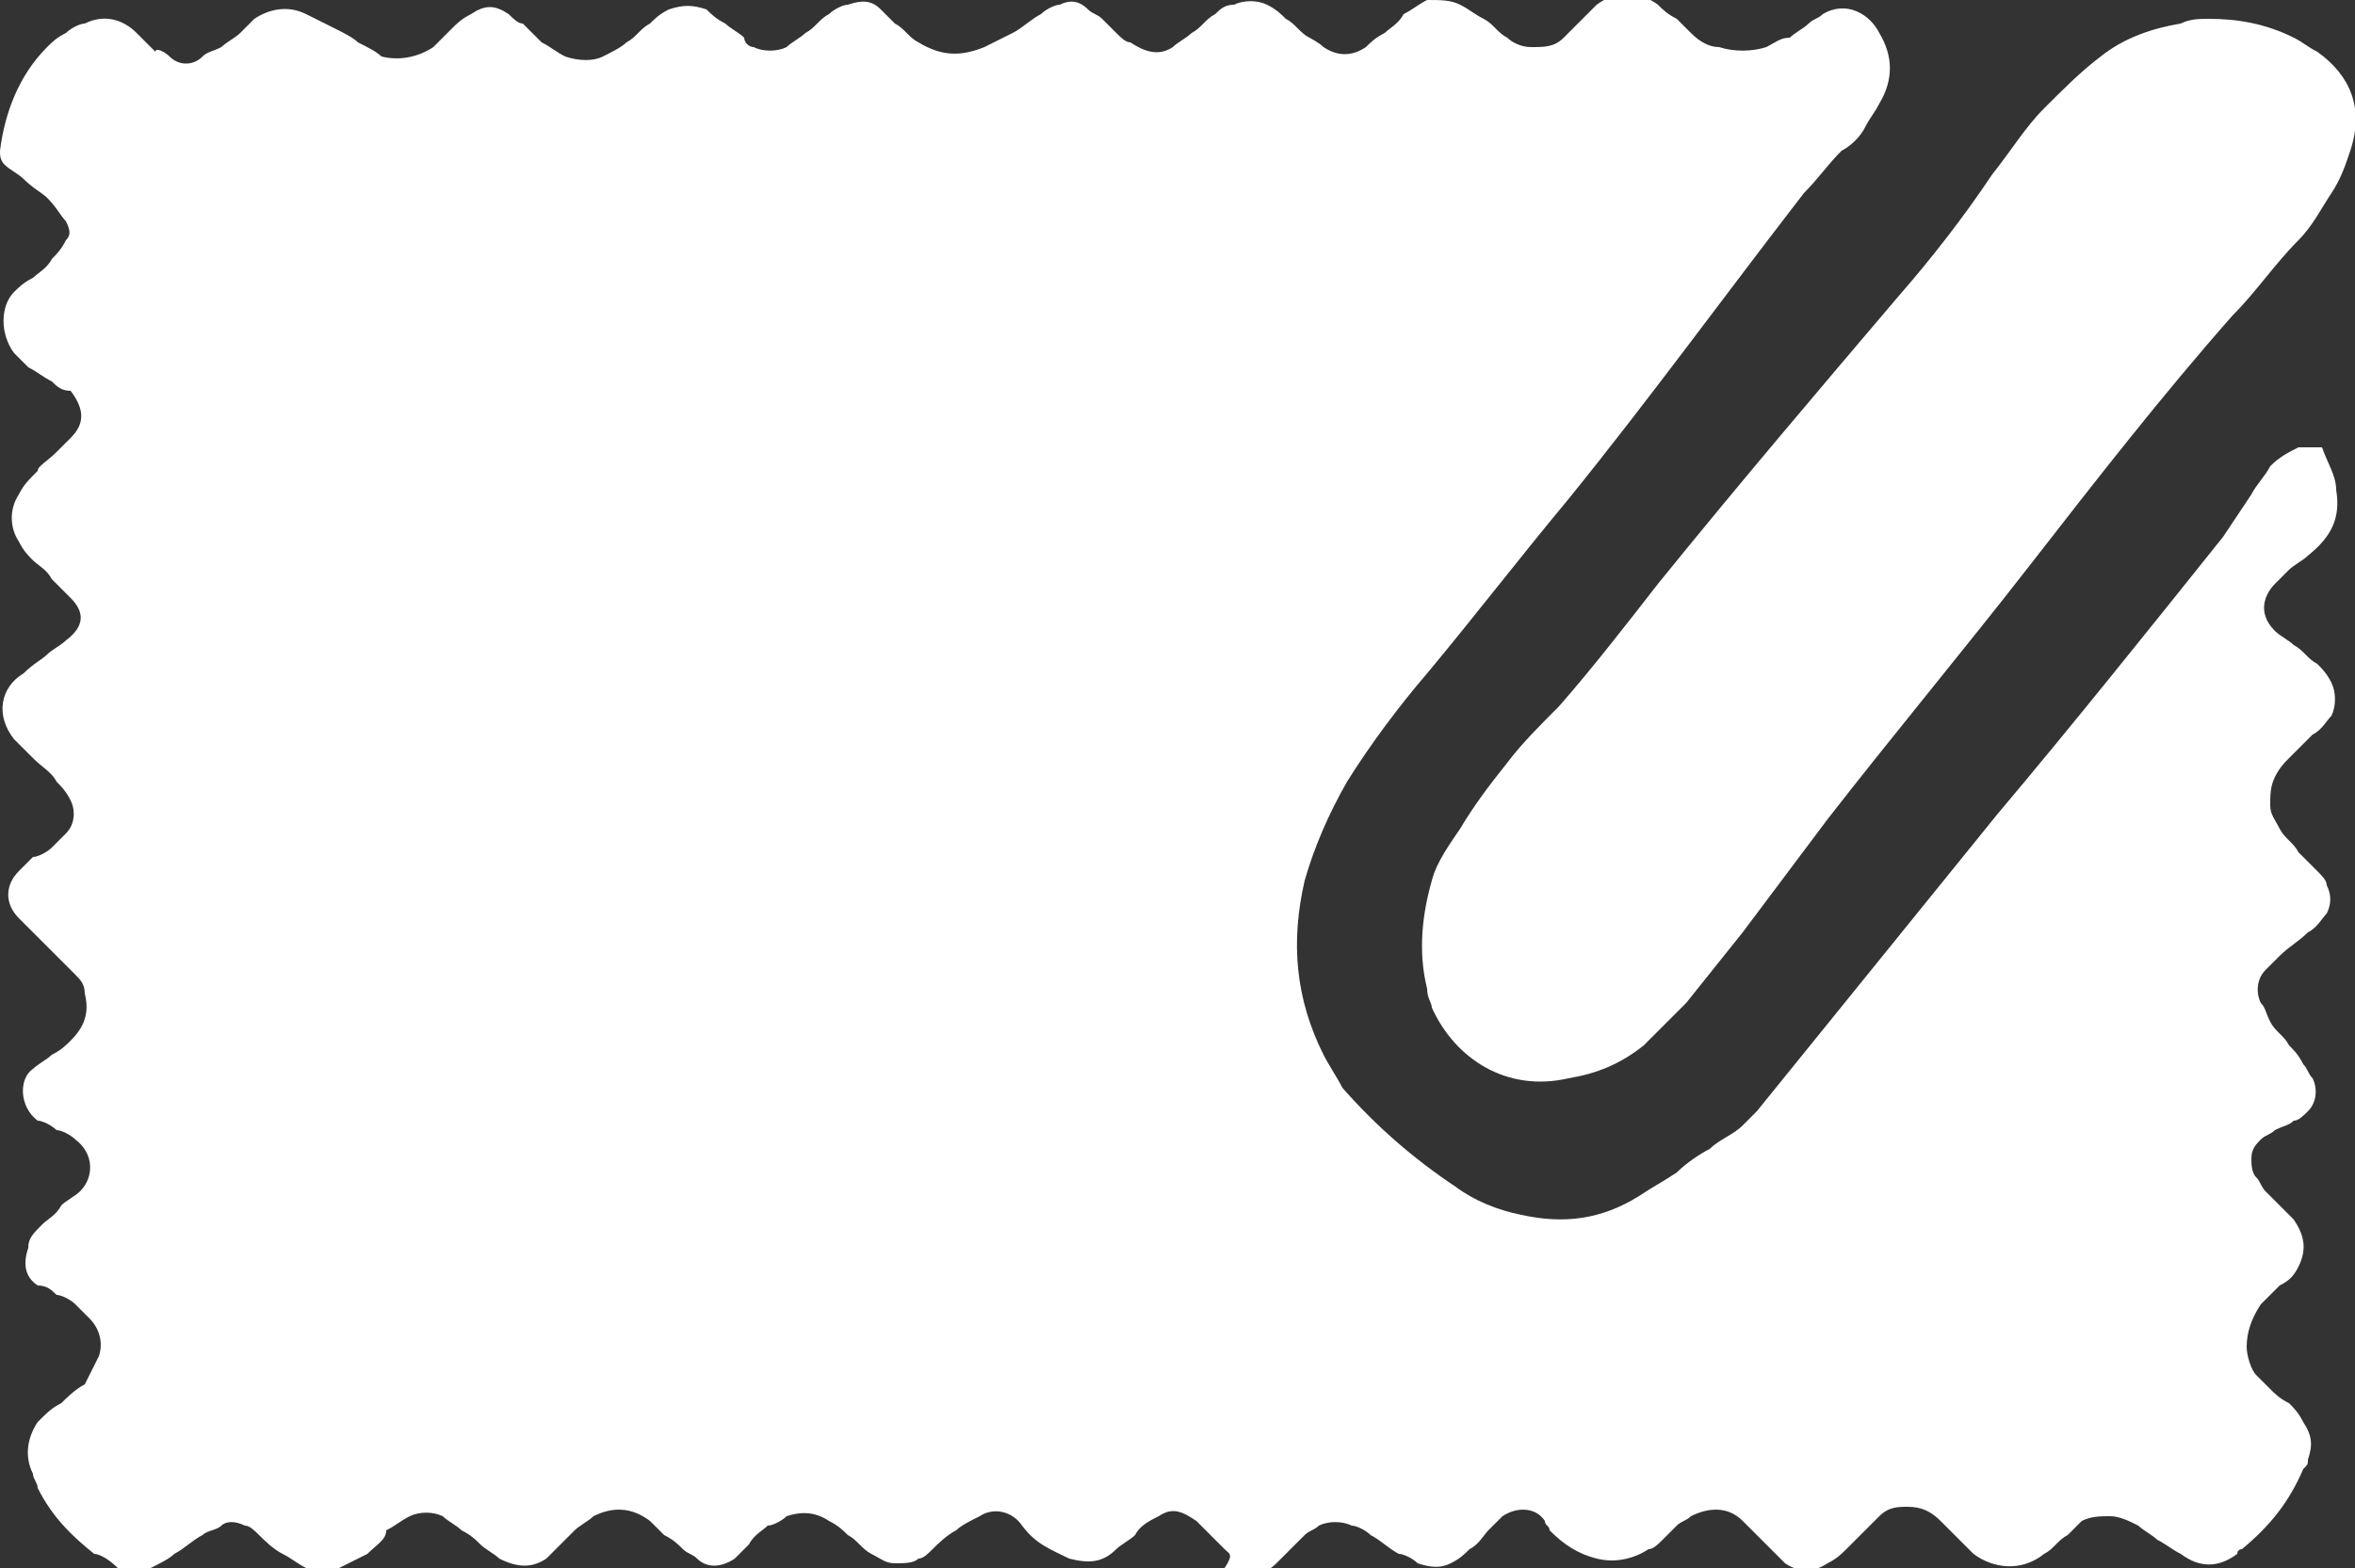
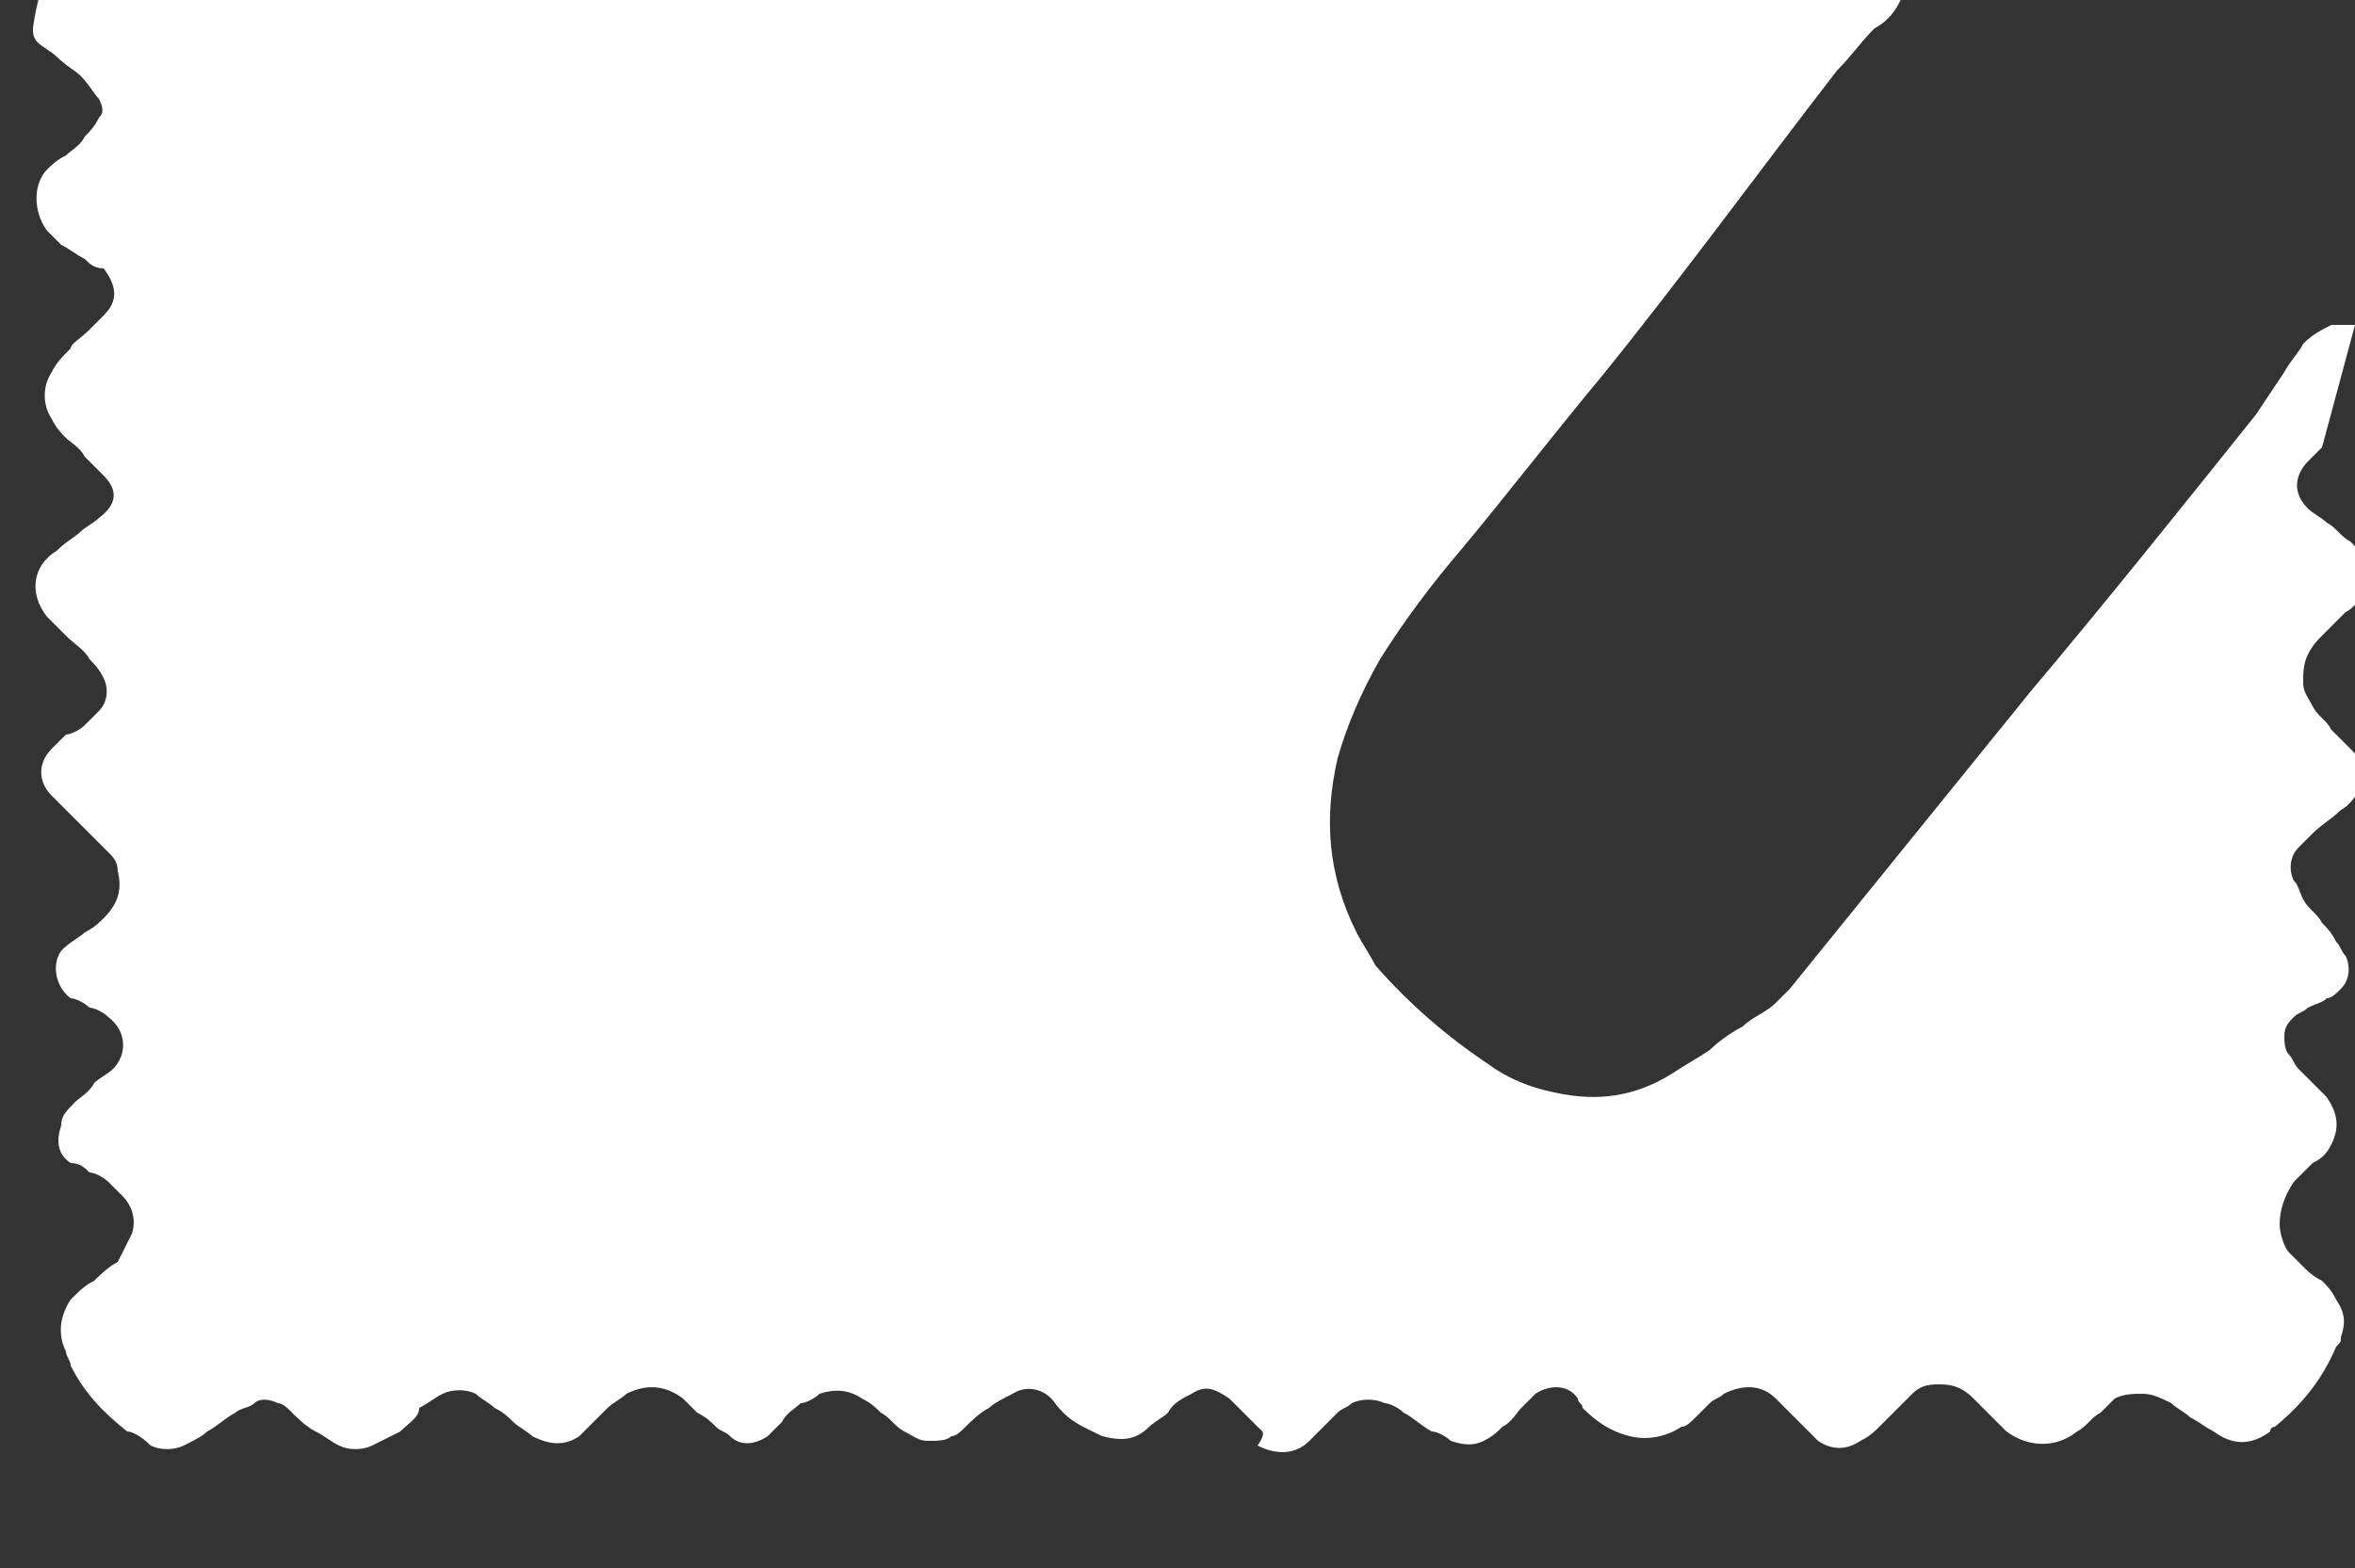
<svg xmlns="http://www.w3.org/2000/svg" viewBox="0 0 50 33.3">
  <rect x="0" y="0" width="50" height="33.3" fill="#333333" stroke="none" />
  <style>.st0{fill:#fff}</style>
-   <path class="st0" d="M49.3 9.5c.1.3.3.6.3.9.1.6-.1 1-.6 1.4-.1.1-.3.2-.4.3l-.3.3c-.2.2-.4.6 0 1 .1.1.3.2.4.3.2.1.3.3.5.4.1.1.2.2.3.4.1.2.1.5 0 .7-.1.1-.2.3-.4.4l-.5.5c-.1.1-.2.2-.3.4-.1.2-.1.4-.1.6 0 .2.1.3.2.5s.3.3.4.5l.4.4c.1.1.2.2.2.3.1.2.1.4 0 .6-.1.1-.2.3-.4.4-.2.2-.4.3-.6.5l-.3.3c-.2.2-.2.5-.1.7.1.1.1.2.2.4s.3.3.4.5c.1.1.2.2.3.4.1.1.1.2.2.3.1.2.1.5-.1.7-.1.1-.2.2-.3.2-.1.1-.2.1-.4.2-.1.1-.2.1-.3.2-.1.1-.2.2-.2.4 0 .1 0 .3.1.4.1.1.1.2.2.3l.3.3.3.3c.2.3.3.6.1 1-.1.2-.2.3-.4.4l-.4.4c-.2.3-.3.6-.3.9 0 .2.1.5.2.6l.3.3c.1.1.2.2.4.3.1.1.2.2.3.4.2.3.2.5.1.8 0 .1 0 .1-.1.2-.3.7-.7 1.2-1.3 1.7 0 0-.1 0-.1.1-.4.3-.8.3-1.2 0-.2-.1-.3-.2-.5-.3-.1-.1-.3-.2-.4-.3-.2-.1-.4-.2-.6-.2-.2 0-.4 0-.6.1l-.3.3c-.2.1-.3.3-.5.4-.5.4-1.1.3-1.5 0l-.3-.3-.4-.4c-.2-.2-.4-.3-.7-.3-.2 0-.4 0-.6.2l-.3.3-.4.4c-.1.1-.2.2-.4.3-.3.2-.6.2-.9 0l-.3-.3-.3-.3-.3-.3c-.3-.3-.7-.3-1.1-.1-.1.1-.2.1-.3.2l-.3.3c-.1.1-.2.2-.3.2-.3.2-.7.3-1.1.2-.4-.1-.7-.3-1-.6 0-.1-.1-.1-.1-.2-.2-.3-.6-.3-.9-.1l-.3.3c-.1.1-.2.3-.4.4-.1.1-.2.2-.4.3-.2.1-.4.1-.7 0-.1-.1-.3-.2-.4-.2-.2-.1-.4-.3-.6-.4-.1-.1-.3-.2-.4-.2-.2-.1-.5-.1-.7 0-.1.1-.2.1-.3.2l-.3.3-.3.3c-.3.3-.7.3-1.1.1.2-.3.1-.3 0-.4l-.3-.3-.3-.3c-.3-.2-.5-.3-.8-.1-.2.1-.4.2-.5.4-.1.1-.3.2-.4.3-.3.3-.6.3-1 .2-.4-.2-.7-.3-1-.7-.2-.3-.6-.4-.9-.2-.2.1-.4.2-.5.3-.2.1-.4.3-.5.4-.1.1-.2.2-.3.2-.1.1-.3.1-.5.1s-.3-.1-.5-.2-.3-.3-.5-.4c-.1-.1-.2-.2-.4-.3-.3-.2-.6-.2-.9-.1-.1.1-.3.2-.4.2-.1.1-.3.2-.4.4l-.3.3c-.3.2-.6.2-.8 0-.1-.1-.2-.1-.3-.2-.1-.1-.2-.2-.4-.3l-.3-.3c-.4-.3-.8-.3-1.2-.1-.1.1-.3.2-.4.3l-.3.3-.3.3c-.3.2-.6.2-1 0-.1-.1-.3-.2-.4-.3-.1-.1-.2-.2-.4-.3-.1-.1-.3-.2-.4-.3-.2-.1-.5-.1-.7 0-.2.1-.3.2-.5.3 0 .2-.2.3-.4.5l-.6.3c-.2.1-.5.1-.7 0-.2-.1-.3-.2-.5-.3-.2-.1-.4-.3-.5-.4-.1-.1-.2-.2-.3-.2-.2-.1-.4-.1-.5 0-.1.1-.3.1-.4.2-.2.1-.4.3-.6.4-.1.1-.3.2-.5.3-.2.1-.5.1-.7 0-.2-.2-.4-.3-.5-.3-.5-.4-.9-.8-1.2-1.4 0-.1-.1-.2-.1-.3-.2-.4-.1-.8.1-1.1.2-.2.3-.3.5-.4.1-.1.3-.3.5-.4l.3-.6c.1-.3 0-.6-.2-.8l-.3-.3c-.1-.1-.3-.2-.4-.2-.1-.1-.2-.2-.4-.2-.3-.2-.3-.5-.2-.8 0-.2.1-.3.3-.5.1-.1.3-.2.4-.4.1-.1.3-.2.4-.3.3-.3.3-.8-.1-1.1-.1-.1-.3-.2-.4-.2-.1-.1-.3-.2-.4-.2-.4-.3-.4-.9-.1-1.1.1-.1.3-.2.4-.3.2-.1.3-.2.4-.3.3-.3.4-.6.3-1 0-.2-.1-.3-.2-.4l-.4-.4-.5-.5-.3-.3c-.3-.3-.3-.7 0-1l.3-.3c.1 0 .3-.1.4-.2l.3-.3c.2-.2.2-.5.1-.7-.1-.2-.2-.3-.3-.4-.1-.2-.3-.3-.5-.5l-.4-.4c-.4-.5-.3-1.1.2-1.4.2-.2.4-.3.5-.4.1-.1.3-.2.4-.3.4-.3.4-.6.1-.9l-.4-.4c-.1-.2-.3-.3-.4-.4-.1-.1-.2-.2-.3-.4-.2-.3-.2-.7 0-1 .1-.2.2-.3.4-.5 0-.1.2-.2.4-.4l.3-.3c.3-.3.3-.6 0-1-.2 0-.3-.1-.4-.2-.2-.1-.3-.2-.5-.3l-.3-.3c-.3-.4-.3-1 0-1.3.1-.1.2-.2.4-.3.1-.1.3-.2.4-.4.1-.1.2-.2.3-.4.1-.1.1-.2 0-.4-.1-.1-.2-.3-.4-.5-.1-.1-.3-.2-.5-.4-.1-.1-.3-.2-.4-.3-.1-.1-.1-.2-.1-.3.1-.8.4-1.6 1-2.2.1-.1.2-.2.4-.3.1-.1.3-.2.4-.2.4-.2.8-.1 1.1.2l.4.4c0-.1.2 0 .3.1.2.2.5.2.7 0 .1-.1.2-.1.4-.2.1-.1.3-.2.4-.3l.3-.3c.3-.2.7-.3 1.1-.1l.6.3c.2.1.4.2.5.3.2.1.4.2.5.3.4.1.8 0 1.1-.2l.4-.4c.1-.1.2-.2.4-.3.3-.2.5-.2.8 0 .1.1.2.2.3.2l.4.4c.2.1.3.2.5.3.3.1.6.1.8 0 .2-.1.4-.2.5-.3.2-.1.3-.3.5-.4.1-.1.2-.2.4-.3.3-.1.5-.1.8 0 .1.1.2.2.4.3.1.1.3.2.4.3 0 .1.1.2.2.2.2.1.5.1.7 0 .1-.1.3-.2.4-.3.2-.1.3-.3.5-.4.1-.1.3-.2.4-.2.3-.1.5-.1.7.1l.3.3c.2.1.3.3.5.4.5.3.9.3 1.4.1l.6-.3c.2-.1.4-.3.6-.4.1-.1.3-.2.4-.2.2-.1.4-.1.6.1.1.1.2.1.3.2l.3.3c.1.1.2.2.3.2.3.2.6.3.9.1.1-.1.3-.2.4-.3.2-.1.3-.3.5-.4.1-.1.2-.2.4-.2.2-.1.5-.1.7 0 .2.1.3.2.4.3.2.1.3.3.5.4 0 0 .2.1.3.2.3.2.6.2.9 0 .1-.1.2-.2.4-.3.1-.1.3-.2.4-.4.2-.1.3-.2.5-.3.3 0 .5 0 .7.1.2.1.3.2.5.3.2.1.3.3.5.4.1.1.3.2.5.2.3 0 .5 0 .7-.2l.3-.3.4-.4c.4-.3.9-.3 1.3 0 .1.1.2.2.4.3l.3.3c.2.2.4.3.6.3.3.1.7.1 1 0 .2-.1.3-.2.5-.2.1-.1.3-.2.4-.3.1-.1.2-.1.3-.2.5-.3 1 0 1.2.4.3.5.3 1 0 1.5-.1.2-.2.3-.3.5-.1.2-.3.4-.5.5-.3.3-.5.6-.8.9-1.7 2.2-3.3 4.4-5 6.5-1 1.2-2 2.5-3 3.7-.6.7-1.2 1.5-1.7 2.3-.4.7-.7 1.4-.9 2.1-.3 1.3-.2 2.5.4 3.7.1.2.3.5.4.7.7.8 1.5 1.5 2.4 2.1.4.3.9.5 1.4.6.9.2 1.7.1 2.5-.4.3-.2.5-.3.8-.5.2-.2.5-.4.7-.5.2-.2.5-.3.7-.5l.3-.3 5.1-6.3c1.6-1.9 3.2-3.9 4.8-5.9l.6-.9c.1-.2.3-.4.4-.6.2-.2.4-.3.6-.4h.5z" />
-   <path class="st0" d="M46.9.4c.6 0 1.2.1 1.8.4.2.1.3.2.5.3.7.5 1 1.2.7 2.1-.1.3-.2.6-.4.9-.2.3-.4.7-.7 1-.5.5-.9 1.1-1.4 1.6-1.5 1.7-2.9 3.5-4.3 5.3-1.4 1.8-2.9 3.6-4.3 5.4L37 19.8l-1.2 1.5-.9.9c-.5.4-1 .6-1.6.7-1.3.3-2.4-.4-2.9-1.5 0-.1-.1-.2-.1-.4-.2-.8-.1-1.6.1-2.3.1-.4.4-.8.6-1.1.3-.5.6-.9 1-1.4.3-.4.7-.8 1.1-1.2.7-.8 1.4-1.7 2.1-2.6 1.7-2.1 3.4-4.1 5.1-6.1.7-.8 1.4-1.7 2-2.6.4-.5.7-1 1.1-1.4.4-.4.8-.8 1.2-1.1.5-.4 1.1-.6 1.7-.7.2-.1.4-.1.6-.1z" />
+   <path class="st0" d="M49.3 9.5l-.3.3c-.2.2-.4.6 0 1 .1.1.3.2.4.3.2.1.3.3.5.4.1.1.2.2.3.4.1.2.1.5 0 .7-.1.1-.2.3-.4.4l-.5.5c-.1.1-.2.2-.3.4-.1.2-.1.4-.1.6 0 .2.1.3.2.5s.3.3.4.5l.4.4c.1.1.2.2.2.3.1.2.1.4 0 .6-.1.1-.2.3-.4.4-.2.2-.4.3-.6.5l-.3.3c-.2.2-.2.5-.1.7.1.1.1.2.2.4s.3.3.4.5c.1.1.2.2.3.4.1.1.1.2.2.3.1.2.1.5-.1.7-.1.1-.2.2-.3.2-.1.1-.2.1-.4.2-.1.1-.2.1-.3.2-.1.1-.2.2-.2.4 0 .1 0 .3.1.4.1.1.1.2.2.3l.3.3.3.3c.2.3.3.6.1 1-.1.2-.2.3-.4.4l-.4.4c-.2.3-.3.6-.3.9 0 .2.1.5.2.6l.3.3c.1.1.2.2.4.3.1.1.2.2.3.4.2.3.2.5.1.8 0 .1 0 .1-.1.2-.3.7-.7 1.2-1.3 1.7 0 0-.1 0-.1.1-.4.3-.8.3-1.2 0-.2-.1-.3-.2-.5-.3-.1-.1-.3-.2-.4-.3-.2-.1-.4-.2-.6-.2-.2 0-.4 0-.6.1l-.3.3c-.2.1-.3.3-.5.4-.5.4-1.1.3-1.5 0l-.3-.3-.4-.4c-.2-.2-.4-.3-.7-.3-.2 0-.4 0-.6.2l-.3.3-.4.4c-.1.1-.2.2-.4.3-.3.2-.6.2-.9 0l-.3-.3-.3-.3-.3-.3c-.3-.3-.7-.3-1.1-.1-.1.1-.2.1-.3.2l-.3.3c-.1.1-.2.2-.3.2-.3.2-.7.3-1.1.2-.4-.1-.7-.3-1-.6 0-.1-.1-.1-.1-.2-.2-.3-.6-.3-.9-.1l-.3.3c-.1.1-.2.3-.4.4-.1.1-.2.2-.4.3-.2.1-.4.1-.7 0-.1-.1-.3-.2-.4-.2-.2-.1-.4-.3-.6-.4-.1-.1-.3-.2-.4-.2-.2-.1-.5-.1-.7 0-.1.1-.2.1-.3.2l-.3.3-.3.3c-.3.3-.7.3-1.1.1.2-.3.1-.3 0-.4l-.3-.3-.3-.3c-.3-.2-.5-.3-.8-.1-.2.1-.4.2-.5.4-.1.1-.3.2-.4.3-.3.3-.6.3-1 .2-.4-.2-.7-.3-1-.7-.2-.3-.6-.4-.9-.2-.2.1-.4.2-.5.3-.2.1-.4.3-.5.4-.1.1-.2.2-.3.2-.1.1-.3.1-.5.1s-.3-.1-.5-.2-.3-.3-.5-.4c-.1-.1-.2-.2-.4-.3-.3-.2-.6-.2-.9-.1-.1.1-.3.2-.4.2-.1.1-.3.2-.4.4l-.3.3c-.3.2-.6.2-.8 0-.1-.1-.2-.1-.3-.2-.1-.1-.2-.2-.4-.3l-.3-.3c-.4-.3-.8-.3-1.2-.1-.1.1-.3.2-.4.3l-.3.3-.3.3c-.3.2-.6.2-1 0-.1-.1-.3-.2-.4-.3-.1-.1-.2-.2-.4-.3-.1-.1-.3-.2-.4-.3-.2-.1-.5-.1-.7 0-.2.1-.3.2-.5.3 0 .2-.2.3-.4.5l-.6.3c-.2.1-.5.1-.7 0-.2-.1-.3-.2-.5-.3-.2-.1-.4-.3-.5-.4-.1-.1-.2-.2-.3-.2-.2-.1-.4-.1-.5 0-.1.1-.3.1-.4.2-.2.1-.4.3-.6.4-.1.1-.3.2-.5.3-.2.1-.5.1-.7 0-.2-.2-.4-.3-.5-.3-.5-.4-.9-.8-1.2-1.4 0-.1-.1-.2-.1-.3-.2-.4-.1-.8.1-1.1.2-.2.3-.3.5-.4.1-.1.3-.3.5-.4l.3-.6c.1-.3 0-.6-.2-.8l-.3-.3c-.1-.1-.3-.2-.4-.2-.1-.1-.2-.2-.4-.2-.3-.2-.3-.5-.2-.8 0-.2.1-.3.3-.5.1-.1.3-.2.4-.4.1-.1.3-.2.4-.3.3-.3.3-.8-.1-1.1-.1-.1-.3-.2-.4-.2-.1-.1-.3-.2-.4-.2-.4-.3-.4-.9-.1-1.1.1-.1.3-.2.4-.3.2-.1.3-.2.4-.3.3-.3.4-.6.3-1 0-.2-.1-.3-.2-.4l-.4-.4-.5-.5-.3-.3c-.3-.3-.3-.7 0-1l.3-.3c.1 0 .3-.1.4-.2l.3-.3c.2-.2.2-.5.1-.7-.1-.2-.2-.3-.3-.4-.1-.2-.3-.3-.5-.5l-.4-.4c-.4-.5-.3-1.1.2-1.4.2-.2.4-.3.5-.4.1-.1.3-.2.4-.3.4-.3.4-.6.1-.9l-.4-.4c-.1-.2-.3-.3-.4-.4-.1-.1-.2-.2-.3-.4-.2-.3-.2-.7 0-1 .1-.2.2-.3.4-.5 0-.1.2-.2.4-.4l.3-.3c.3-.3.3-.6 0-1-.2 0-.3-.1-.4-.2-.2-.1-.3-.2-.5-.3l-.3-.3c-.3-.4-.3-1 0-1.3.1-.1.2-.2.4-.3.1-.1.3-.2.4-.4.1-.1.2-.2.3-.4.1-.1.1-.2 0-.4-.1-.1-.2-.3-.4-.5-.1-.1-.3-.2-.5-.4-.1-.1-.3-.2-.4-.3-.1-.1-.1-.2-.1-.3.1-.8.4-1.6 1-2.2.1-.1.2-.2.4-.3.1-.1.3-.2.4-.2.4-.2.8-.1 1.1.2l.4.4c0-.1.2 0 .3.1.2.2.5.2.7 0 .1-.1.2-.1.4-.2.1-.1.3-.2.4-.3l.3-.3c.3-.2.7-.3 1.1-.1l.6.3c.2.1.4.2.5.3.2.1.4.2.5.3.4.1.8 0 1.1-.2l.4-.4c.1-.1.2-.2.4-.3.3-.2.5-.2.8 0 .1.1.2.2.3.2l.4.4c.2.1.3.2.5.3.3.1.6.1.8 0 .2-.1.4-.2.5-.3.2-.1.3-.3.5-.4.1-.1.2-.2.4-.3.3-.1.5-.1.8 0 .1.1.2.2.4.3.1.1.3.2.4.3 0 .1.1.2.2.2.2.1.5.1.7 0 .1-.1.3-.2.4-.3.2-.1.3-.3.5-.4.1-.1.3-.2.4-.2.3-.1.5-.1.7.1l.3.3c.2.1.3.3.5.4.5.3.9.3 1.4.1l.6-.3c.2-.1.4-.3.6-.4.1-.1.3-.2.4-.2.2-.1.4-.1.6.1.1.1.2.1.3.2l.3.3c.1.1.2.2.3.2.3.2.6.3.9.1.1-.1.3-.2.4-.3.2-.1.3-.3.5-.4.1-.1.2-.2.4-.2.2-.1.5-.1.7 0 .2.1.3.2.4.3.2.1.3.3.5.4 0 0 .2.1.3.2.3.2.6.2.9 0 .1-.1.2-.2.4-.3.1-.1.3-.2.4-.4.2-.1.3-.2.5-.3.3 0 .5 0 .7.1.2.1.3.2.5.3.2.1.3.3.5.4.1.1.3.2.5.2.3 0 .5 0 .7-.2l.3-.3.4-.4c.4-.3.9-.3 1.3 0 .1.1.2.2.4.3l.3.3c.2.2.4.3.6.3.3.1.7.1 1 0 .2-.1.3-.2.5-.2.1-.1.3-.2.4-.3.1-.1.2-.1.3-.2.5-.3 1 0 1.2.4.3.5.3 1 0 1.5-.1.2-.2.3-.3.5-.1.2-.3.4-.5.5-.3.3-.5.6-.8.9-1.7 2.2-3.3 4.4-5 6.5-1 1.2-2 2.5-3 3.7-.6.7-1.2 1.5-1.7 2.3-.4.7-.7 1.4-.9 2.1-.3 1.3-.2 2.5.4 3.7.1.2.3.5.4.7.7.8 1.5 1.5 2.4 2.1.4.3.9.5 1.4.6.9.2 1.7.1 2.5-.4.3-.2.5-.3.8-.5.2-.2.5-.4.7-.5.2-.2.5-.3.7-.5l.3-.3 5.1-6.3c1.6-1.9 3.2-3.9 4.8-5.9l.6-.9c.1-.2.3-.4.4-.6.2-.2.4-.3.6-.4h.5z" />
</svg>